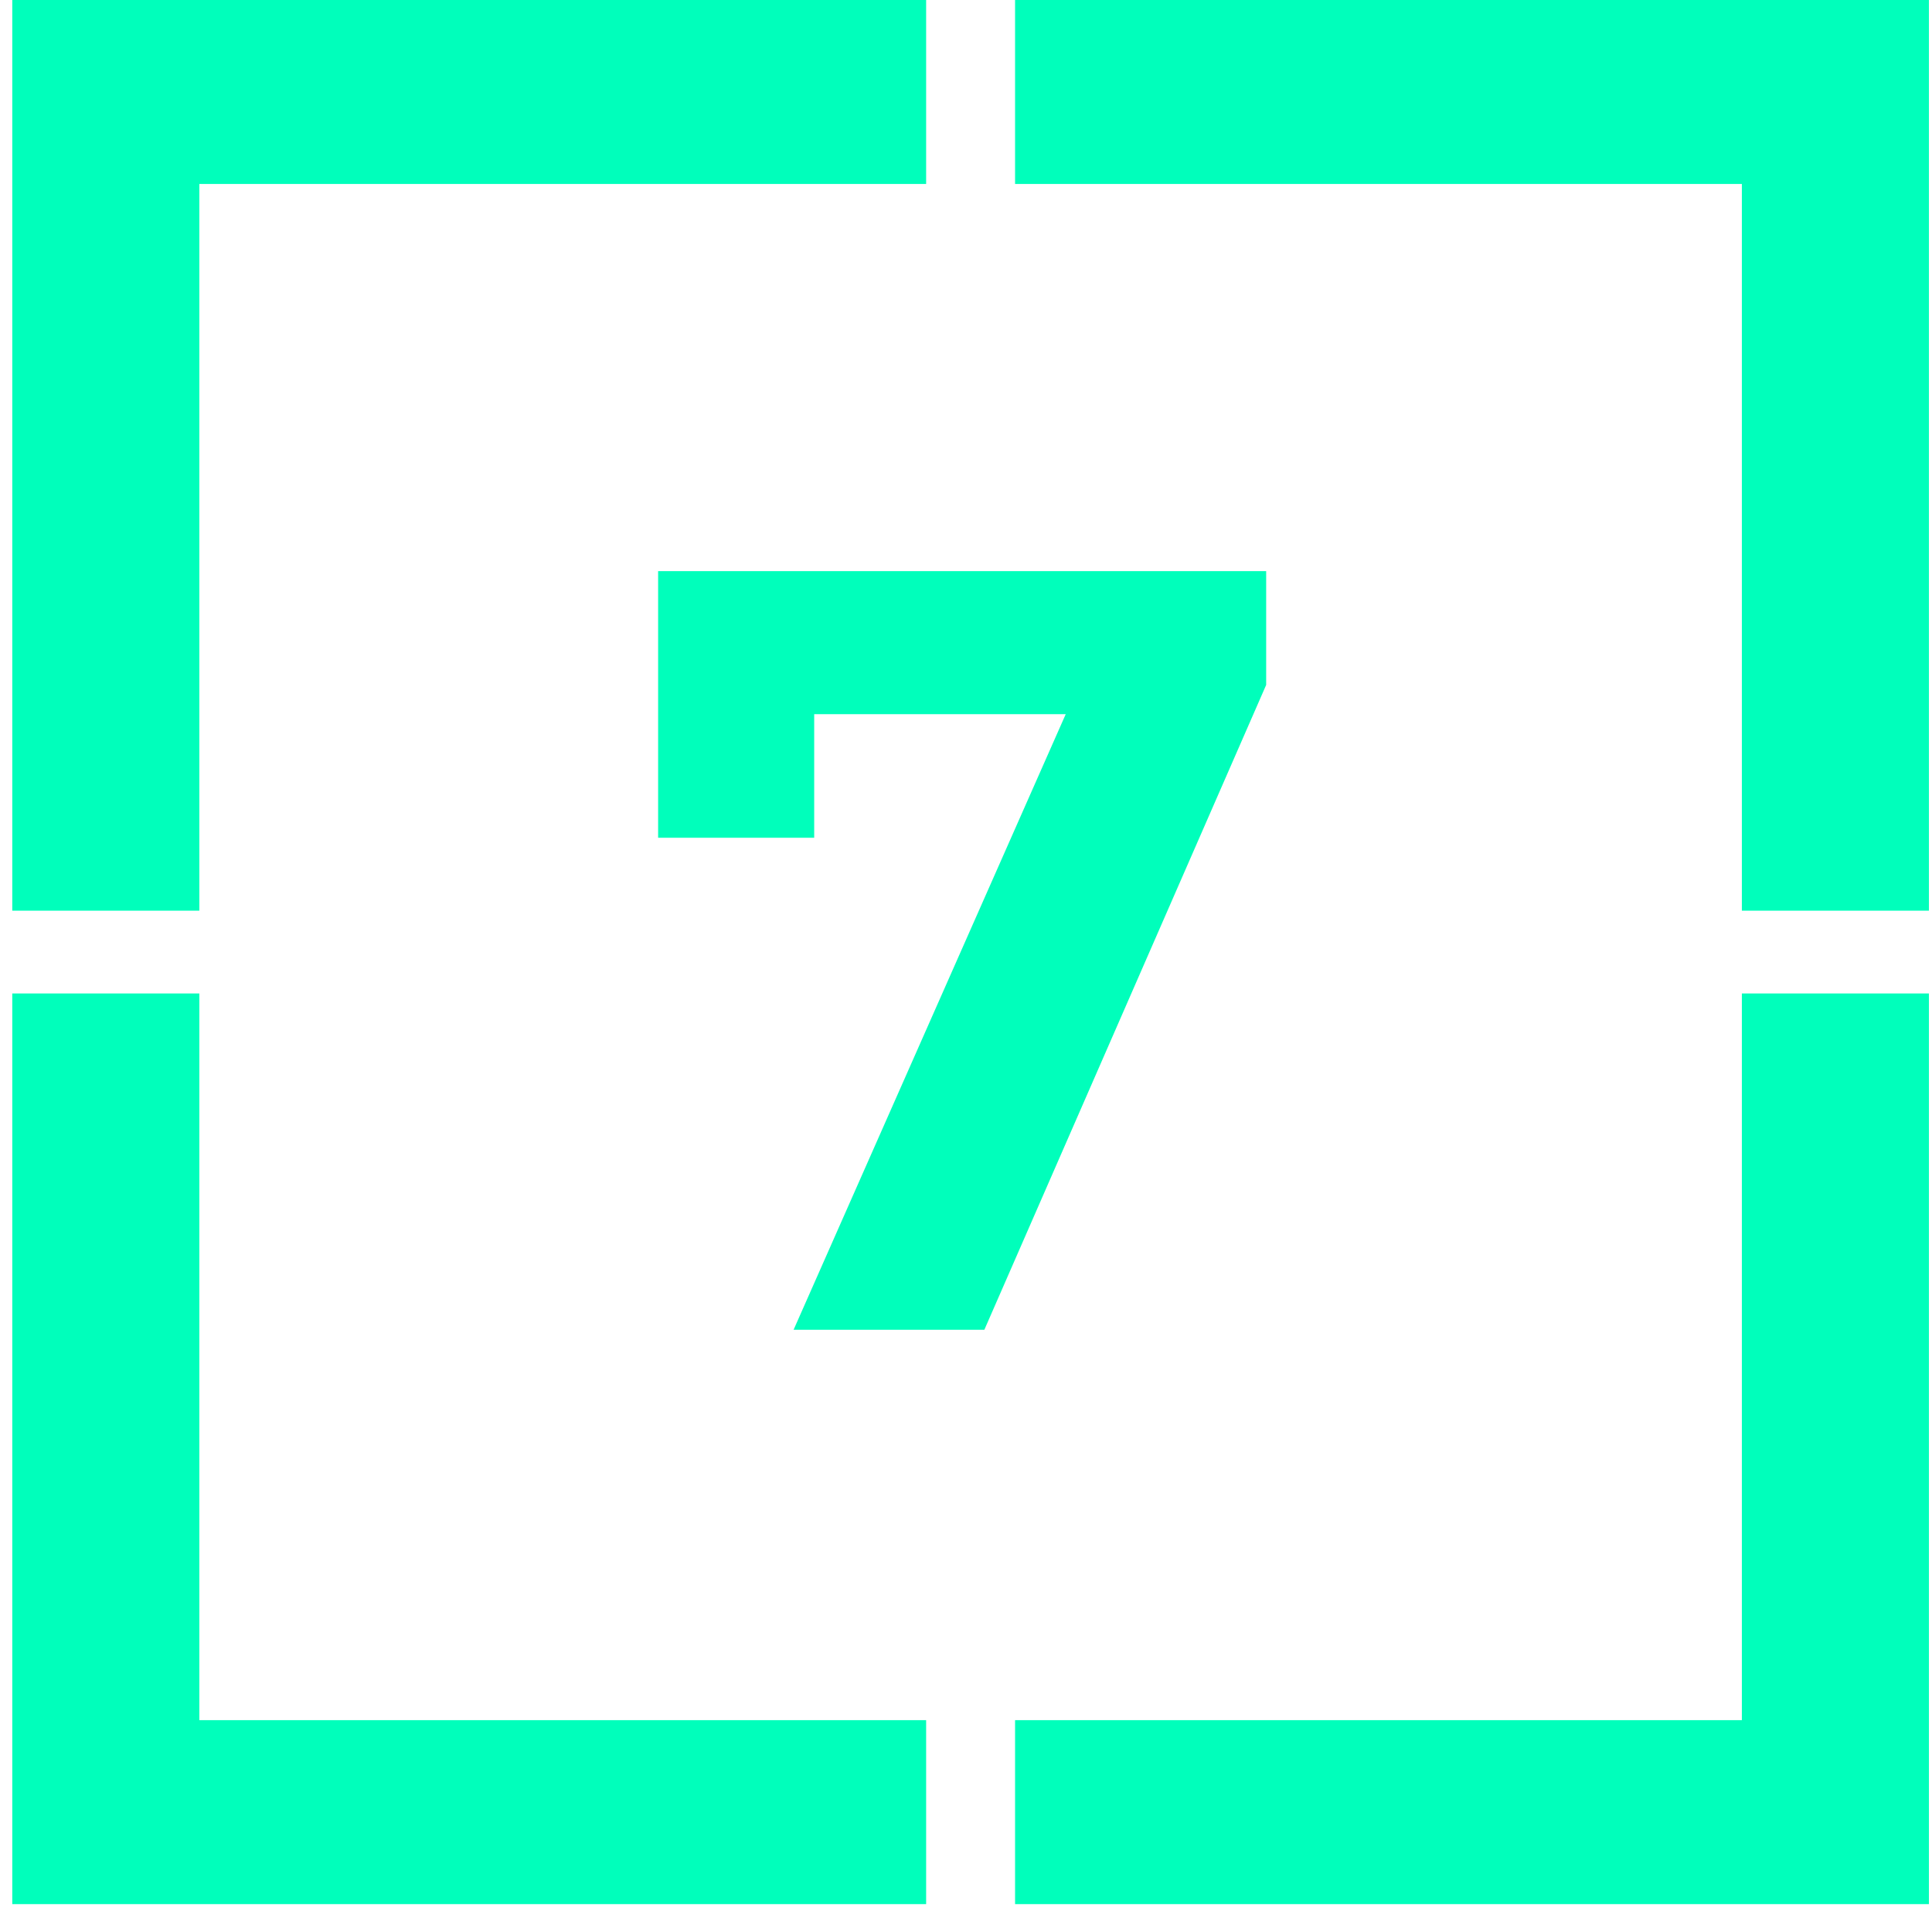
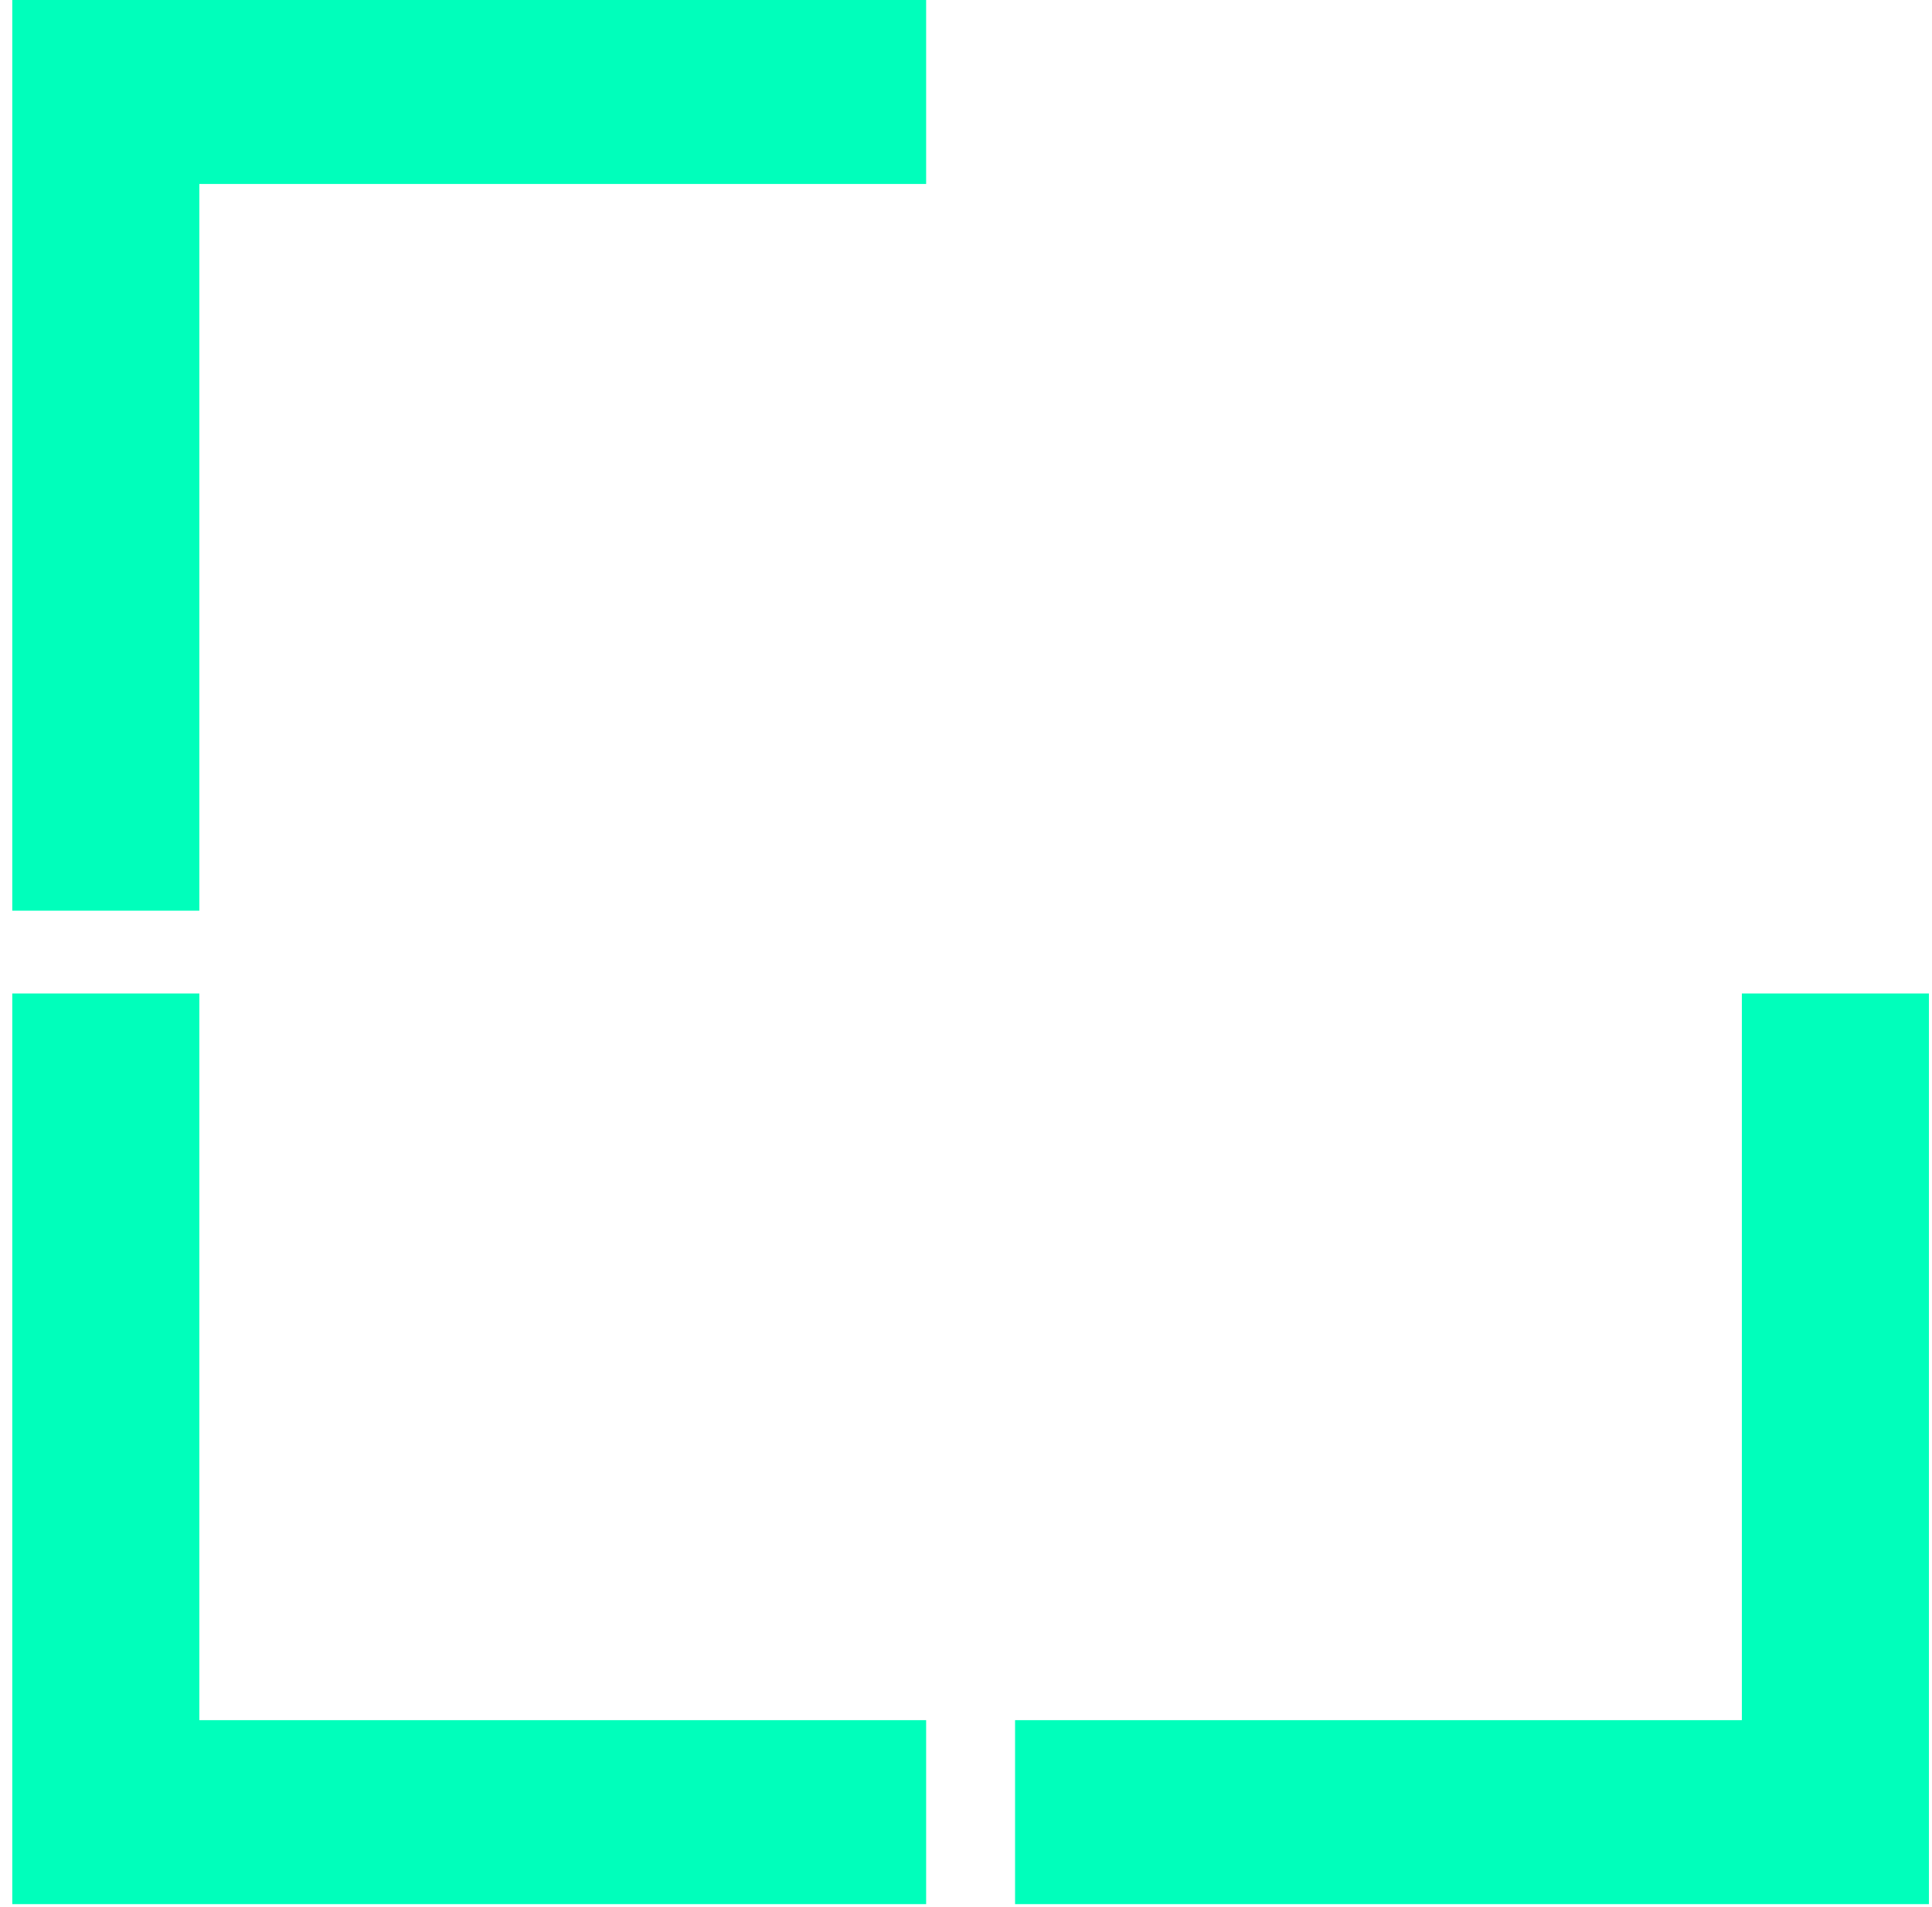
<svg xmlns="http://www.w3.org/2000/svg" width="315" height="311" viewBox="0 0 315 311" fill="none">
  <path d="M2 148.5H32.5V30H151V0H2V148.5Z" fill="#00FFBB" />
-   <path d="M314.5 148.5H284V30H165.5V0H314.5V148.5Z" fill="#00FFBB" />
  <path d="M2 162H32.5V280.5H151V310.5H2V162Z" fill="#00FFBB" />
  <path d="M314.5 162H284V280.5H165.5V310.5H314.5V162Z" fill="#00FFBB" />
-   <path d="M129.392 216.836L179.226 104.091L186.648 116.461H120.026L132.749 103.031V136.607H107.302V93.134H206.44V111.69L160.494 216.836H129.392Z" fill="#00FFBB" />
</svg>